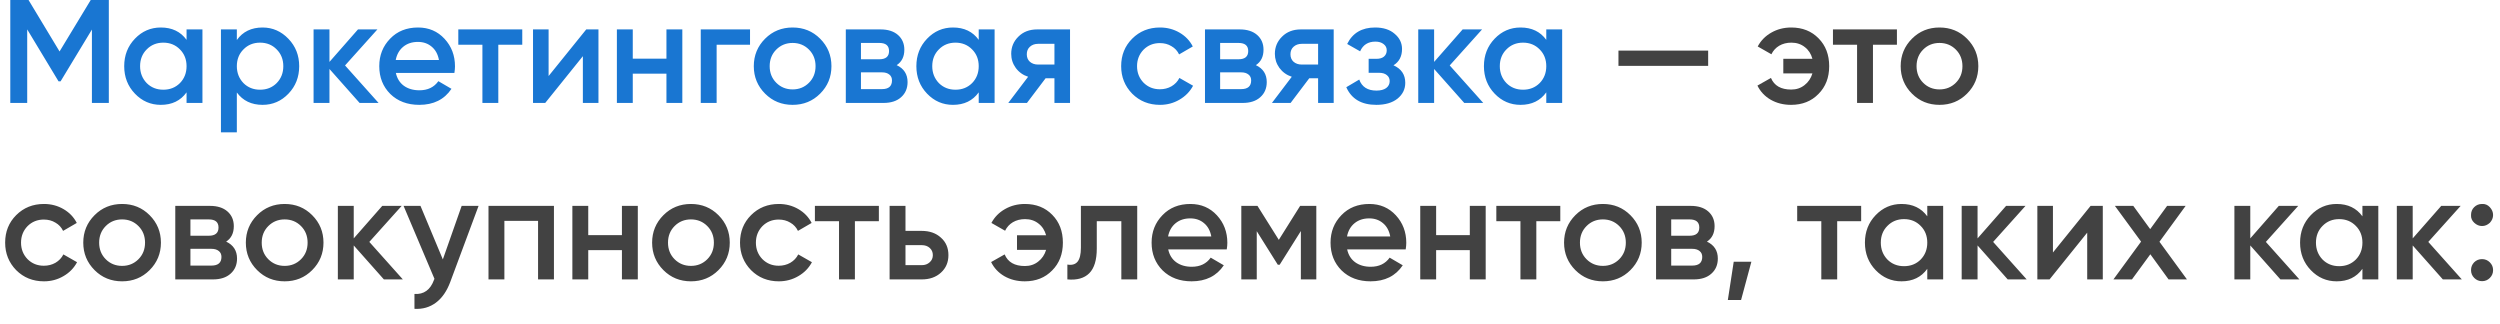
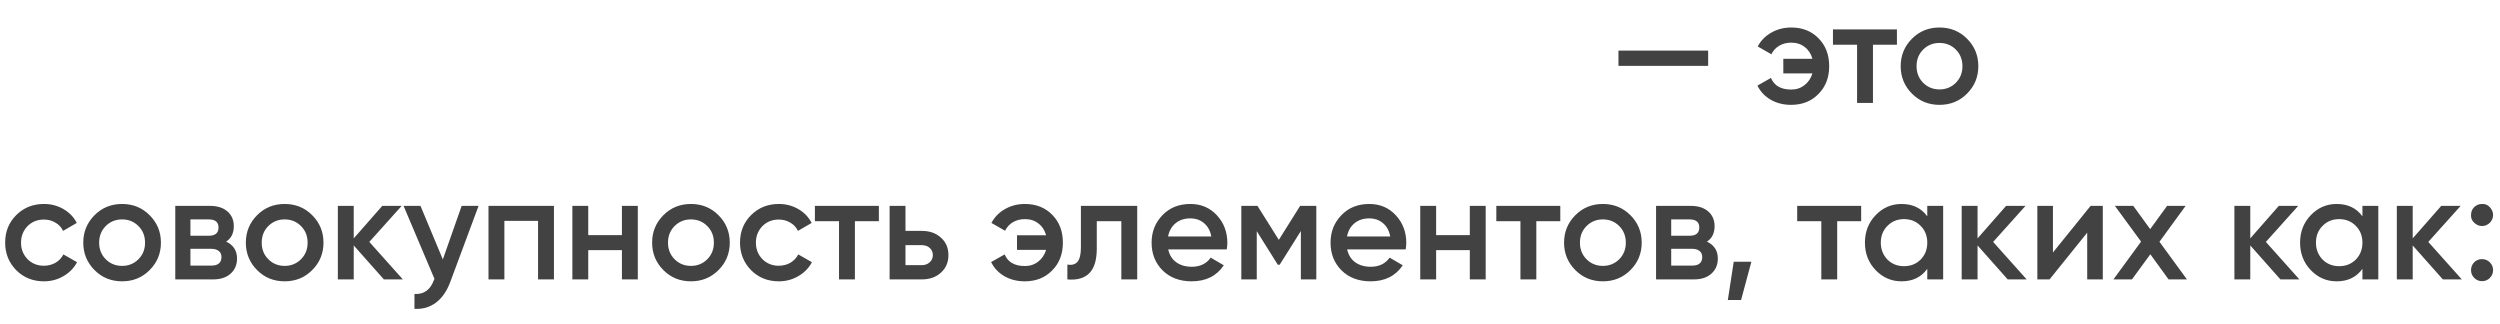
<svg xmlns="http://www.w3.org/2000/svg" width="170" height="22" viewBox="0 0 170 22" fill="none">
-   <path d="M6.17 -4.76837e-07H7.4V7H6.25V2.01L4.12 5.53H3.98L1.85 2V7H0.7V-4.76837e-07H1.94L4.05 3.5L6.17 -4.76837e-07ZM12.686 2.71V2H13.766V7H12.686V6.28C12.279 6.847 11.696 7.13 10.936 7.13C10.249 7.13 9.662 6.877 9.176 6.37C8.689 5.863 8.446 5.24 8.446 4.5C8.446 3.76 8.689 3.137 9.176 2.63C9.662 2.123 10.249 1.87 10.936 1.87C11.696 1.87 12.279 2.15 12.686 2.71ZM9.976 5.65C10.276 5.95 10.652 6.1 11.106 6.1C11.559 6.1 11.936 5.95 12.236 5.65C12.536 5.343 12.686 4.96 12.686 4.5C12.686 4.04 12.536 3.66 12.236 3.36C11.936 3.053 11.559 2.9 11.106 2.9C10.652 2.9 10.276 3.053 9.976 3.36C9.676 3.66 9.526 4.04 9.526 4.5C9.526 4.953 9.676 5.337 9.976 5.65ZM17.855 1.87C18.535 1.87 19.121 2.127 19.614 2.64C20.101 3.147 20.345 3.767 20.345 4.5C20.345 5.24 20.101 5.863 19.614 6.37C19.128 6.877 18.541 7.13 17.855 7.13C17.101 7.13 16.518 6.85 16.105 6.29V9H15.024V2H16.105V2.72C16.511 2.153 17.095 1.87 17.855 1.87ZM16.555 5.65C16.855 5.95 17.231 6.1 17.684 6.1C18.138 6.1 18.515 5.95 18.814 5.65C19.114 5.343 19.265 4.96 19.265 4.5C19.265 4.04 19.114 3.66 18.814 3.36C18.515 3.053 18.138 2.9 17.684 2.9C17.231 2.9 16.855 3.053 16.555 3.36C16.255 3.66 16.105 4.04 16.105 4.5C16.105 4.953 16.255 5.337 16.555 5.65ZM23.463 4.45L25.743 7H24.453L22.403 4.69V7H21.323V2H22.403V4.21L24.343 2H25.663L23.463 4.45ZM30.899 4.96H26.919C27 5.333 27.18 5.623 27.459 5.83C27.746 6.037 28.099 6.14 28.52 6.14C29.086 6.14 29.516 5.933 29.809 5.52L30.7 6.04C30.213 6.767 29.483 7.13 28.509 7.13C27.703 7.13 27.046 6.883 26.54 6.39C26.04 5.89 25.79 5.26 25.79 4.5C25.79 3.76 26.036 3.137 26.529 2.63C27.016 2.123 27.649 1.87 28.43 1.87C29.156 1.87 29.756 2.127 30.23 2.64C30.703 3.153 30.939 3.777 30.939 4.51C30.939 4.643 30.926 4.793 30.899 4.96ZM26.91 4.08H29.849C29.776 3.687 29.61 3.383 29.349 3.17C29.096 2.957 28.786 2.85 28.419 2.85C28.02 2.85 27.686 2.96 27.419 3.18C27.153 3.4 26.983 3.7 26.91 4.08ZM31.165 2H35.514V3.04H33.885V7H32.804V3.04H31.165V2ZM37.305 5.17L39.865 2H40.695V7H39.635V3.82L37.075 7H36.245V2H37.305V5.17ZM45.318 3.99V2H46.398V7H45.318V5.01H43.028V7H41.948V2H43.028V3.99H45.318ZM47.651 2H51.002V3.04H48.731V7H47.651V2ZM55.768 6.37C55.261 6.877 54.638 7.13 53.898 7.13C53.158 7.13 52.535 6.877 52.028 6.37C51.515 5.857 51.258 5.233 51.258 4.5C51.258 3.767 51.515 3.143 52.028 2.63C52.535 2.123 53.158 1.87 53.898 1.87C54.638 1.87 55.261 2.123 55.768 2.63C56.282 3.143 56.538 3.767 56.538 4.5C56.538 5.233 56.282 5.857 55.768 6.37ZM52.338 4.5C52.338 4.953 52.488 5.33 52.788 5.63C53.088 5.93 53.458 6.08 53.898 6.08C54.338 6.08 54.708 5.93 55.008 5.63C55.308 5.33 55.458 4.953 55.458 4.5C55.458 4.047 55.308 3.67 55.008 3.37C54.708 3.07 54.338 2.92 53.898 2.92C53.458 2.92 53.088 3.07 52.788 3.37C52.488 3.67 52.338 4.047 52.338 4.5ZM60.975 4.43C61.468 4.663 61.715 5.047 61.715 5.58C61.715 6.007 61.568 6.35 61.275 6.61C60.988 6.87 60.588 7 60.075 7H57.515V2H59.875C60.381 2 60.778 2.127 61.065 2.38C61.351 2.633 61.495 2.967 61.495 3.38C61.495 3.853 61.321 4.203 60.975 4.43ZM59.795 2.92H58.545V4.03H59.795C60.235 4.03 60.455 3.843 60.455 3.47C60.455 3.103 60.235 2.92 59.795 2.92ZM58.545 6.06H59.975C60.428 6.06 60.655 5.863 60.655 5.47C60.655 5.297 60.595 5.163 60.475 5.07C60.355 4.97 60.188 4.92 59.975 4.92H58.545V6.06ZM66.553 2.71V2H67.633V7H66.553V6.28C66.146 6.847 65.563 7.13 64.803 7.13C64.116 7.13 63.53 6.877 63.043 6.37C62.556 5.863 62.313 5.24 62.313 4.5C62.313 3.76 62.556 3.137 63.043 2.63C63.53 2.123 64.116 1.87 64.803 1.87C65.563 1.87 66.146 2.15 66.553 2.71ZM63.843 5.65C64.143 5.95 64.52 6.1 64.973 6.1C65.426 6.1 65.803 5.95 66.103 5.65C66.403 5.343 66.553 4.96 66.553 4.5C66.553 4.04 66.403 3.66 66.103 3.36C65.803 3.053 65.426 2.9 64.973 2.9C64.52 2.9 64.143 3.053 63.843 3.36C63.543 3.66 63.393 4.04 63.393 4.5C63.393 4.953 63.543 5.337 63.843 5.65ZM70.532 2H72.762V7H71.702V5.32H71.102L69.832 7H68.562L69.912 5.22C69.565 5.107 69.285 4.907 69.072 4.62C68.865 4.333 68.762 4.013 68.762 3.66C68.762 3.2 68.925 2.81 69.252 2.49C69.578 2.163 70.005 2 70.532 2ZM70.592 4.39H71.702V2.98H70.592C70.365 2.98 70.178 3.047 70.032 3.18C69.892 3.307 69.822 3.477 69.822 3.69C69.822 3.903 69.892 4.073 70.032 4.2C70.178 4.327 70.365 4.39 70.592 4.39ZM78.879 7.13C78.125 7.13 77.495 6.877 76.989 6.37C76.489 5.857 76.239 5.233 76.239 4.5C76.239 3.753 76.489 3.13 76.989 2.63C77.495 2.123 78.125 1.87 78.879 1.87C79.365 1.87 79.809 1.987 80.209 2.22C80.609 2.453 80.909 2.767 81.109 3.16L80.179 3.7C80.065 3.46 79.892 3.273 79.659 3.14C79.432 3 79.169 2.93 78.869 2.93C78.429 2.93 78.059 3.08 77.759 3.38C77.465 3.687 77.319 4.06 77.319 4.5C77.319 4.94 77.465 5.313 77.759 5.62C78.059 5.92 78.429 6.07 78.869 6.07C79.162 6.07 79.425 6.003 79.659 5.87C79.899 5.73 80.079 5.54 80.199 5.3L81.129 5.83C80.915 6.23 80.605 6.547 80.199 6.78C79.799 7.013 79.359 7.13 78.879 7.13ZM85.399 4.43C85.892 4.663 86.139 5.047 86.139 5.58C86.139 6.007 85.992 6.35 85.699 6.61C85.412 6.87 85.012 7 84.499 7H81.939V2H84.299C84.805 2 85.202 2.127 85.489 2.38C85.775 2.633 85.919 2.967 85.919 3.38C85.919 3.853 85.745 4.203 85.399 4.43ZM84.219 2.92H82.969V4.03H84.219C84.659 4.03 84.879 3.843 84.879 3.47C84.879 3.103 84.659 2.92 84.219 2.92ZM82.969 6.06H84.399C84.852 6.06 85.079 5.863 85.079 5.47C85.079 5.297 85.019 5.163 84.899 5.07C84.779 4.97 84.612 4.92 84.399 4.92H82.969V6.06ZM88.461 2H90.691V7H89.631V5.32H89.031L87.761 7H86.491L87.841 5.22C87.495 5.107 87.215 4.907 87.001 4.62C86.795 4.333 86.691 4.013 86.691 3.66C86.691 3.2 86.855 2.81 87.181 2.49C87.508 2.163 87.935 2 88.461 2ZM88.521 4.39H89.631V2.98H88.521C88.295 2.98 88.108 3.047 87.961 3.18C87.821 3.307 87.751 3.477 87.751 3.69C87.751 3.903 87.821 4.073 87.961 4.2C88.108 4.327 88.295 4.39 88.521 4.39ZM94.758 4.44C95.292 4.68 95.558 5.077 95.558 5.63C95.558 6.063 95.382 6.423 95.028 6.71C94.675 6.99 94.195 7.13 93.588 7.13C92.582 7.13 91.902 6.73 91.548 5.93L92.428 5.41C92.608 5.91 92.998 6.16 93.598 6.16C93.878 6.16 94.098 6.103 94.258 5.99C94.418 5.87 94.498 5.713 94.498 5.52C94.498 5.347 94.435 5.21 94.308 5.11C94.182 5.003 94.005 4.95 93.778 4.95H93.068V4H93.598C93.818 4 93.988 3.95 94.108 3.85C94.235 3.743 94.298 3.6 94.298 3.42C94.298 3.247 94.228 3.107 94.088 3C93.948 2.887 93.762 2.83 93.528 2.83C93.028 2.83 92.682 3.05 92.488 3.49L91.608 2.99C91.975 2.243 92.608 1.87 93.508 1.87C94.068 1.87 94.512 2.013 94.838 2.3C95.172 2.58 95.338 2.923 95.338 3.33C95.338 3.83 95.145 4.2 94.758 4.44ZM98.581 4.45L100.861 7H99.57L97.52 4.69V7H96.441V2H97.52V4.21L99.46 2H100.781L98.581 4.45ZM105.147 2.71V2H106.227V7H105.147V6.28C104.74 6.847 104.157 7.13 103.397 7.13C102.71 7.13 102.123 6.877 101.637 6.37C101.15 5.863 100.907 5.24 100.907 4.5C100.907 3.76 101.15 3.137 101.637 2.63C102.123 2.123 102.71 1.87 103.397 1.87C104.157 1.87 104.74 2.15 105.147 2.71ZM102.437 5.65C102.737 5.95 103.113 6.1 103.567 6.1C104.02 6.1 104.397 5.95 104.697 5.65C104.997 5.343 105.147 4.96 105.147 4.5C105.147 4.04 104.997 3.66 104.697 3.36C104.397 3.053 104.02 2.9 103.567 2.9C103.113 2.9 102.737 3.053 102.437 3.36C102.137 3.66 101.987 4.04 101.987 4.5C101.987 4.953 102.137 5.337 102.437 5.65Z" fill="#1976D2" />
  <path d="M116.155 4.48H110.055V3.44H116.155V4.48ZM121.805 1.87C122.565 1.87 123.185 2.117 123.665 2.61C124.145 3.097 124.385 3.727 124.385 4.5C124.385 5.273 124.142 5.903 123.655 6.39C123.175 6.883 122.555 7.13 121.795 7.13C121.275 7.13 120.812 7.013 120.405 6.78C120.005 6.547 119.705 6.227 119.505 5.82L120.425 5.3C120.645 5.827 121.105 6.09 121.805 6.09C122.152 6.09 122.452 5.99 122.705 5.79C122.965 5.59 123.145 5.323 123.245 4.99H121.265V4H123.245C123.152 3.66 122.979 3.393 122.725 3.2C122.472 3 122.169 2.9 121.815 2.9C121.502 2.9 121.225 2.97 120.985 3.11C120.752 3.25 120.575 3.443 120.455 3.69L119.525 3.16C119.739 2.76 120.045 2.447 120.445 2.22C120.852 1.987 121.305 1.87 121.805 1.87ZM124.641 2H128.991V3.04H127.361V7H126.281V3.04H124.641V2ZM133.756 6.37C133.25 6.877 132.626 7.13 131.886 7.13C131.146 7.13 130.523 6.877 130.016 6.37C129.503 5.857 129.246 5.233 129.246 4.5C129.246 3.767 129.503 3.143 130.016 2.63C130.523 2.123 131.146 1.87 131.886 1.87C132.626 1.87 133.25 2.123 133.756 2.63C134.27 3.143 134.526 3.767 134.526 4.5C134.526 5.233 134.27 5.857 133.756 6.37ZM130.326 4.5C130.326 4.953 130.476 5.33 130.776 5.63C131.076 5.93 131.446 6.08 131.886 6.08C132.326 6.08 132.696 5.93 132.996 5.63C133.296 5.33 133.446 4.953 133.446 4.5C133.446 4.047 133.296 3.67 132.996 3.37C132.696 3.07 132.326 2.92 131.886 2.92C131.446 2.92 131.076 3.07 130.776 3.37C130.476 3.67 130.326 4.047 130.326 4.5ZM2.99 19.13C2.237 19.13 1.607 18.877 1.1 18.37C0.6 17.857 0.35 17.233 0.35 16.5C0.35 15.753 0.6 15.13 1.1 14.63C1.607 14.123 2.237 13.87 2.99 13.87C3.477 13.87 3.92 13.987 4.32 14.22C4.72 14.453 5.02 14.767 5.22 15.16L4.29 15.7C4.177 15.46 4.003 15.273 3.77 15.14C3.543 15 3.28 14.93 2.98 14.93C2.54 14.93 2.17 15.08 1.87 15.38C1.577 15.687 1.43 16.06 1.43 16.5C1.43 16.94 1.577 17.313 1.87 17.62C2.17 17.92 2.54 18.07 2.98 18.07C3.273 18.07 3.537 18.003 3.77 17.87C4.01 17.73 4.19 17.54 4.31 17.3L5.24 17.83C5.027 18.23 4.717 18.547 4.31 18.78C3.91 19.013 3.47 19.13 2.99 19.13ZM10.172 18.37C9.666 18.877 9.043 19.13 8.303 19.13C7.562 19.13 6.939 18.877 6.433 18.37C5.919 17.857 5.662 17.233 5.662 16.5C5.662 15.767 5.919 15.143 6.433 14.63C6.939 14.123 7.562 13.87 8.303 13.87C9.043 13.87 9.666 14.123 10.172 14.63C10.686 15.143 10.943 15.767 10.943 16.5C10.943 17.233 10.686 17.857 10.172 18.37ZM6.742 16.5C6.742 16.953 6.893 17.33 7.192 17.63C7.492 17.93 7.862 18.08 8.303 18.08C8.742 18.08 9.113 17.93 9.412 17.63C9.713 17.33 9.863 16.953 9.863 16.5C9.863 16.047 9.713 15.67 9.412 15.37C9.113 15.07 8.742 14.92 8.303 14.92C7.862 14.92 7.492 15.07 7.192 15.37C6.893 15.67 6.742 16.047 6.742 16.5ZM15.379 16.43C15.872 16.663 16.119 17.047 16.119 17.58C16.119 18.007 15.972 18.35 15.679 18.61C15.392 18.87 14.992 19 14.479 19H11.919V14H14.279C14.786 14 15.182 14.127 15.469 14.38C15.756 14.633 15.899 14.967 15.899 15.38C15.899 15.853 15.726 16.203 15.379 16.43ZM14.199 14.92H12.949V16.03H14.199C14.639 16.03 14.859 15.843 14.859 15.47C14.859 15.103 14.639 14.92 14.199 14.92ZM12.949 18.06H14.379C14.832 18.06 15.059 17.863 15.059 17.47C15.059 17.297 14.999 17.163 14.879 17.07C14.759 16.97 14.592 16.92 14.379 16.92H12.949V18.06ZM21.227 18.37C20.721 18.877 20.097 19.13 19.357 19.13C18.617 19.13 17.994 18.877 17.487 18.37C16.974 17.857 16.717 17.233 16.717 16.5C16.717 15.767 16.974 15.143 17.487 14.63C17.994 14.123 18.617 13.87 19.357 13.87C20.097 13.87 20.721 14.123 21.227 14.63C21.741 15.143 21.997 15.767 21.997 16.5C21.997 17.233 21.741 17.857 21.227 18.37ZM17.797 16.5C17.797 16.953 17.947 17.33 18.247 17.63C18.547 17.93 18.917 18.08 19.357 18.08C19.797 18.08 20.167 17.93 20.467 17.63C20.767 17.33 20.917 16.953 20.917 16.5C20.917 16.047 20.767 15.67 20.467 15.37C20.167 15.07 19.797 14.92 19.357 14.92C18.917 14.92 18.547 15.07 18.247 15.37C17.947 15.67 17.797 16.047 17.797 16.5ZM25.114 16.45L27.394 19H26.104L24.054 16.69V19H22.974V14H24.054V16.21L25.994 14H27.314L25.114 16.45ZM30.113 17.64L31.393 14H32.543L30.623 19.16C30.389 19.793 30.063 20.267 29.643 20.58C29.223 20.893 28.736 21.033 28.183 21V19.99C28.823 20.03 29.266 19.71 29.513 19.03L29.543 18.96L27.443 14H28.593L30.113 17.64ZM33.218 14H37.668V19H36.588V15.02H34.298V19H33.218V14ZM42.291 15.99V14H43.371V19H42.291V17.01H40.001V19H38.921V14H40.001V15.99H42.291ZM48.854 18.37C48.347 18.877 47.724 19.13 46.984 19.13C46.244 19.13 45.621 18.877 45.114 18.37C44.601 17.857 44.344 17.233 44.344 16.5C44.344 15.767 44.601 15.143 45.114 14.63C45.621 14.123 46.244 13.87 46.984 13.87C47.724 13.87 48.347 14.123 48.854 14.63C49.367 15.143 49.624 15.767 49.624 16.5C49.624 17.233 49.367 17.857 48.854 18.37ZM45.424 16.5C45.424 16.953 45.574 17.33 45.874 17.63C46.174 17.93 46.544 18.08 46.984 18.08C47.424 18.08 47.794 17.93 48.094 17.63C48.394 17.33 48.544 16.953 48.544 16.5C48.544 16.047 48.394 15.67 48.094 15.37C47.794 15.07 47.424 14.92 46.984 14.92C46.544 14.92 46.174 15.07 45.874 15.37C45.574 15.67 45.424 16.047 45.424 16.5ZM52.961 19.13C52.207 19.13 51.577 18.877 51.071 18.37C50.571 17.857 50.321 17.233 50.321 16.5C50.321 15.753 50.571 15.13 51.071 14.63C51.577 14.123 52.207 13.87 52.961 13.87C53.447 13.87 53.891 13.987 54.291 14.22C54.691 14.453 54.991 14.767 55.191 15.16L54.261 15.7C54.147 15.46 53.974 15.273 53.741 15.14C53.514 15 53.251 14.93 52.951 14.93C52.511 14.93 52.141 15.08 51.841 15.38C51.547 15.687 51.401 16.06 51.401 16.5C51.401 16.94 51.547 17.313 51.841 17.62C52.141 17.92 52.511 18.07 52.951 18.07C53.244 18.07 53.507 18.003 53.741 17.87C53.981 17.73 54.161 17.54 54.281 17.3L55.211 17.83C54.997 18.23 54.687 18.547 54.281 18.78C53.881 19.013 53.441 19.13 52.961 19.13ZM55.413 14H59.763V15.04H58.133V19H57.053V15.04H55.413V14ZM61.573 15.7H62.673C63.213 15.7 63.65 15.853 63.983 16.16C64.323 16.46 64.493 16.857 64.493 17.35C64.493 17.837 64.323 18.233 63.983 18.54C63.65 18.847 63.213 19 62.673 19H60.493V14H61.573V15.7ZM61.573 18.03H62.683C62.897 18.03 63.073 17.967 63.213 17.84C63.36 17.713 63.433 17.55 63.433 17.35C63.433 17.15 63.363 16.987 63.223 16.86C63.083 16.733 62.903 16.67 62.683 16.67H61.573V18.03ZM69.696 13.87C70.456 13.87 71.076 14.117 71.556 14.61C72.036 15.097 72.276 15.727 72.276 16.5C72.276 17.273 72.033 17.903 71.546 18.39C71.066 18.883 70.446 19.13 69.686 19.13C69.166 19.13 68.703 19.013 68.296 18.78C67.896 18.547 67.596 18.227 67.396 17.82L68.316 17.3C68.536 17.827 68.996 18.09 69.696 18.09C70.043 18.09 70.343 17.99 70.596 17.79C70.856 17.59 71.036 17.323 71.136 16.99H69.156V16H71.136C71.043 15.66 70.869 15.393 70.616 15.2C70.363 15 70.059 14.9 69.706 14.9C69.393 14.9 69.116 14.97 68.876 15.11C68.643 15.25 68.466 15.443 68.346 15.69L67.416 15.16C67.629 14.76 67.936 14.447 68.336 14.22C68.743 13.987 69.196 13.87 69.696 13.87ZM73.501 14H77.331V19H76.251V15.04H74.581V16.9C74.581 17.68 74.41 18.24 74.07 18.58C73.731 18.92 73.234 19.06 72.581 19V17.99C72.887 18.043 73.117 17.98 73.27 17.8C73.424 17.613 73.501 17.297 73.501 16.85V14ZM83.419 16.96H79.439C79.519 17.333 79.699 17.623 79.979 17.83C80.266 18.037 80.619 18.14 81.039 18.14C81.606 18.14 82.036 17.933 82.329 17.52L83.219 18.04C82.732 18.767 82.002 19.13 81.029 19.13C80.222 19.13 79.566 18.883 79.059 18.39C78.559 17.89 78.309 17.26 78.309 16.5C78.309 15.76 78.556 15.137 79.049 14.63C79.536 14.123 80.169 13.87 80.949 13.87C81.676 13.87 82.276 14.127 82.749 14.64C83.222 15.153 83.459 15.777 83.459 16.51C83.459 16.643 83.446 16.793 83.419 16.96ZM79.429 16.08H82.369C82.296 15.687 82.129 15.383 81.869 15.17C81.616 14.957 81.306 14.85 80.939 14.85C80.539 14.85 80.206 14.96 79.939 15.18C79.672 15.4 79.502 15.7 79.429 16.08ZM88.409 14H89.509V19H88.459V15.71L87.019 18H86.889L85.459 15.72V19H84.409V14H85.509L86.959 16.31L88.409 14ZM95.587 16.96H91.607C91.687 17.333 91.867 17.623 92.147 17.83C92.434 18.037 92.787 18.14 93.207 18.14C93.774 18.14 94.204 17.933 94.497 17.52L95.387 18.04C94.9 18.767 94.17 19.13 93.197 19.13C92.39 19.13 91.734 18.883 91.227 18.39C90.727 17.89 90.477 17.26 90.477 16.5C90.477 15.76 90.724 15.137 91.217 14.63C91.704 14.123 92.337 13.87 93.117 13.87C93.844 13.87 94.444 14.127 94.917 14.64C95.39 15.153 95.627 15.777 95.627 16.51C95.627 16.643 95.614 16.793 95.587 16.96ZM91.597 16.08H94.537C94.464 15.687 94.297 15.383 94.037 15.17C93.784 14.957 93.474 14.85 93.107 14.85C92.707 14.85 92.374 14.96 92.107 15.18C91.84 15.4 91.67 15.7 91.597 16.08ZM99.947 15.99V14H101.027V19H99.947V17.01H97.657V19H96.577V14H97.657V15.99H99.947ZM101.75 14H106.1V15.04H104.47V19H103.39V15.04H101.75V14ZM110.866 18.37C110.359 18.877 109.736 19.13 108.996 19.13C108.256 19.13 107.633 18.877 107.126 18.37C106.613 17.857 106.356 17.233 106.356 16.5C106.356 15.767 106.613 15.143 107.126 14.63C107.633 14.123 108.256 13.87 108.996 13.87C109.736 13.87 110.359 14.123 110.866 14.63C111.379 15.143 111.636 15.767 111.636 16.5C111.636 17.233 111.379 17.857 110.866 18.37ZM107.436 16.5C107.436 16.953 107.586 17.33 107.886 17.63C108.186 17.93 108.556 18.08 108.996 18.08C109.436 18.08 109.806 17.93 110.106 17.63C110.406 17.33 110.556 16.953 110.556 16.5C110.556 16.047 110.406 15.67 110.106 15.37C109.806 15.07 109.436 14.92 108.996 14.92C108.556 14.92 108.186 15.07 107.886 15.37C107.586 15.67 107.436 16.047 107.436 16.5ZM116.072 16.43C116.566 16.663 116.812 17.047 116.812 17.58C116.812 18.007 116.666 18.35 116.372 18.61C116.086 18.87 115.686 19 115.172 19H112.612V14H114.972C115.479 14 115.876 14.127 116.162 14.38C116.449 14.633 116.592 14.967 116.592 15.38C116.592 15.853 116.419 16.203 116.072 16.43ZM114.892 14.92H113.642V16.03H114.892C115.332 16.03 115.552 15.843 115.552 15.47C115.552 15.103 115.332 14.92 114.892 14.92ZM113.642 18.06H115.072C115.526 18.06 115.752 17.863 115.752 17.47C115.752 17.297 115.692 17.163 115.572 17.07C115.452 16.97 115.286 16.92 115.072 16.92H113.642V18.06ZM117.893 17.8H119.093L118.393 20.4H117.493L117.893 17.8ZM122.209 14H126.559V15.04H124.929V19H123.849V15.04H122.209V14ZM131.055 14.71V14H132.135V19H131.055V18.28C130.648 18.847 130.065 19.13 129.305 19.13C128.618 19.13 128.032 18.877 127.545 18.37C127.058 17.863 126.815 17.24 126.815 16.5C126.815 15.76 127.058 15.137 127.545 14.63C128.032 14.123 128.618 13.87 129.305 13.87C130.065 13.87 130.648 14.15 131.055 14.71ZM128.345 17.65C128.645 17.95 129.022 18.1 129.475 18.1C129.928 18.1 130.305 17.95 130.605 17.65C130.905 17.343 131.055 16.96 131.055 16.5C131.055 16.04 130.905 15.66 130.605 15.36C130.305 15.053 129.928 14.9 129.475 14.9C129.022 14.9 128.645 15.053 128.345 15.36C128.045 15.66 127.895 16.04 127.895 16.5C127.895 16.953 128.045 17.337 128.345 17.65ZM135.534 16.45L137.814 19H136.524L134.474 16.69V19H133.394V14H134.474V16.21L136.414 14H137.734L135.534 16.45ZM139.6 17.17L142.16 14H142.99V19H141.93V15.82L139.37 19H138.54V14H139.6V17.17ZM146.843 16.44L148.713 19H147.463L146.223 17.29L144.973 19H143.713L145.593 16.43L143.813 14H145.063L146.213 15.58L147.363 14H148.623L146.843 16.44ZM154.079 16.45L156.359 19H155.069L153.019 16.69V19H151.939V14H153.019V16.21L154.959 14H156.279L154.079 16.45ZM160.645 14.71V14H161.725V19H160.645V18.28C160.238 18.847 159.655 19.13 158.895 19.13C158.208 19.13 157.621 18.877 157.135 18.37C156.648 17.863 156.405 17.24 156.405 16.5C156.405 15.76 156.648 15.137 157.135 14.63C157.621 14.123 158.208 13.87 158.895 13.87C159.655 13.87 160.238 14.15 160.645 14.71ZM157.935 17.65C158.235 17.95 158.611 18.1 159.065 18.1C159.518 18.1 159.895 17.95 160.195 17.65C160.495 17.343 160.645 16.96 160.645 16.5C160.645 16.04 160.495 15.66 160.195 15.36C159.895 15.053 159.518 14.9 159.065 14.9C158.611 14.9 158.235 15.053 157.935 15.36C157.635 15.66 157.485 16.04 157.485 16.5C157.485 16.953 157.635 17.337 157.935 17.65ZM165.124 16.45L167.404 19H166.114L164.064 16.69V19H162.984V14H164.064V16.21L166.004 14H167.324L165.124 16.45ZM168.03 14.62C168.03 14.407 168.1 14.23 168.24 14.09C168.387 13.943 168.567 13.87 168.78 13.87C168.987 13.857 169.163 13.93 169.31 14.09C169.457 14.25 169.53 14.427 169.53 14.62C169.53 14.813 169.457 14.99 169.31 15.15C169.15 15.297 168.973 15.37 168.78 15.37C168.587 15.37 168.41 15.297 168.25 15.15C168.09 15.003 168.017 14.827 168.03 14.62ZM168.78 17.62C168.987 17.62 169.163 17.693 169.31 17.84C169.457 17.987 169.53 18.163 169.53 18.37C169.53 18.577 169.457 18.753 169.31 18.9C169.163 19.047 168.987 19.12 168.78 19.12C168.573 19.12 168.397 19.047 168.25 18.9C168.103 18.753 168.03 18.577 168.03 18.37C168.03 18.163 168.1 17.987 168.24 17.84C168.387 17.693 168.567 17.62 168.78 17.62Z" fill="#424242" />
</svg>